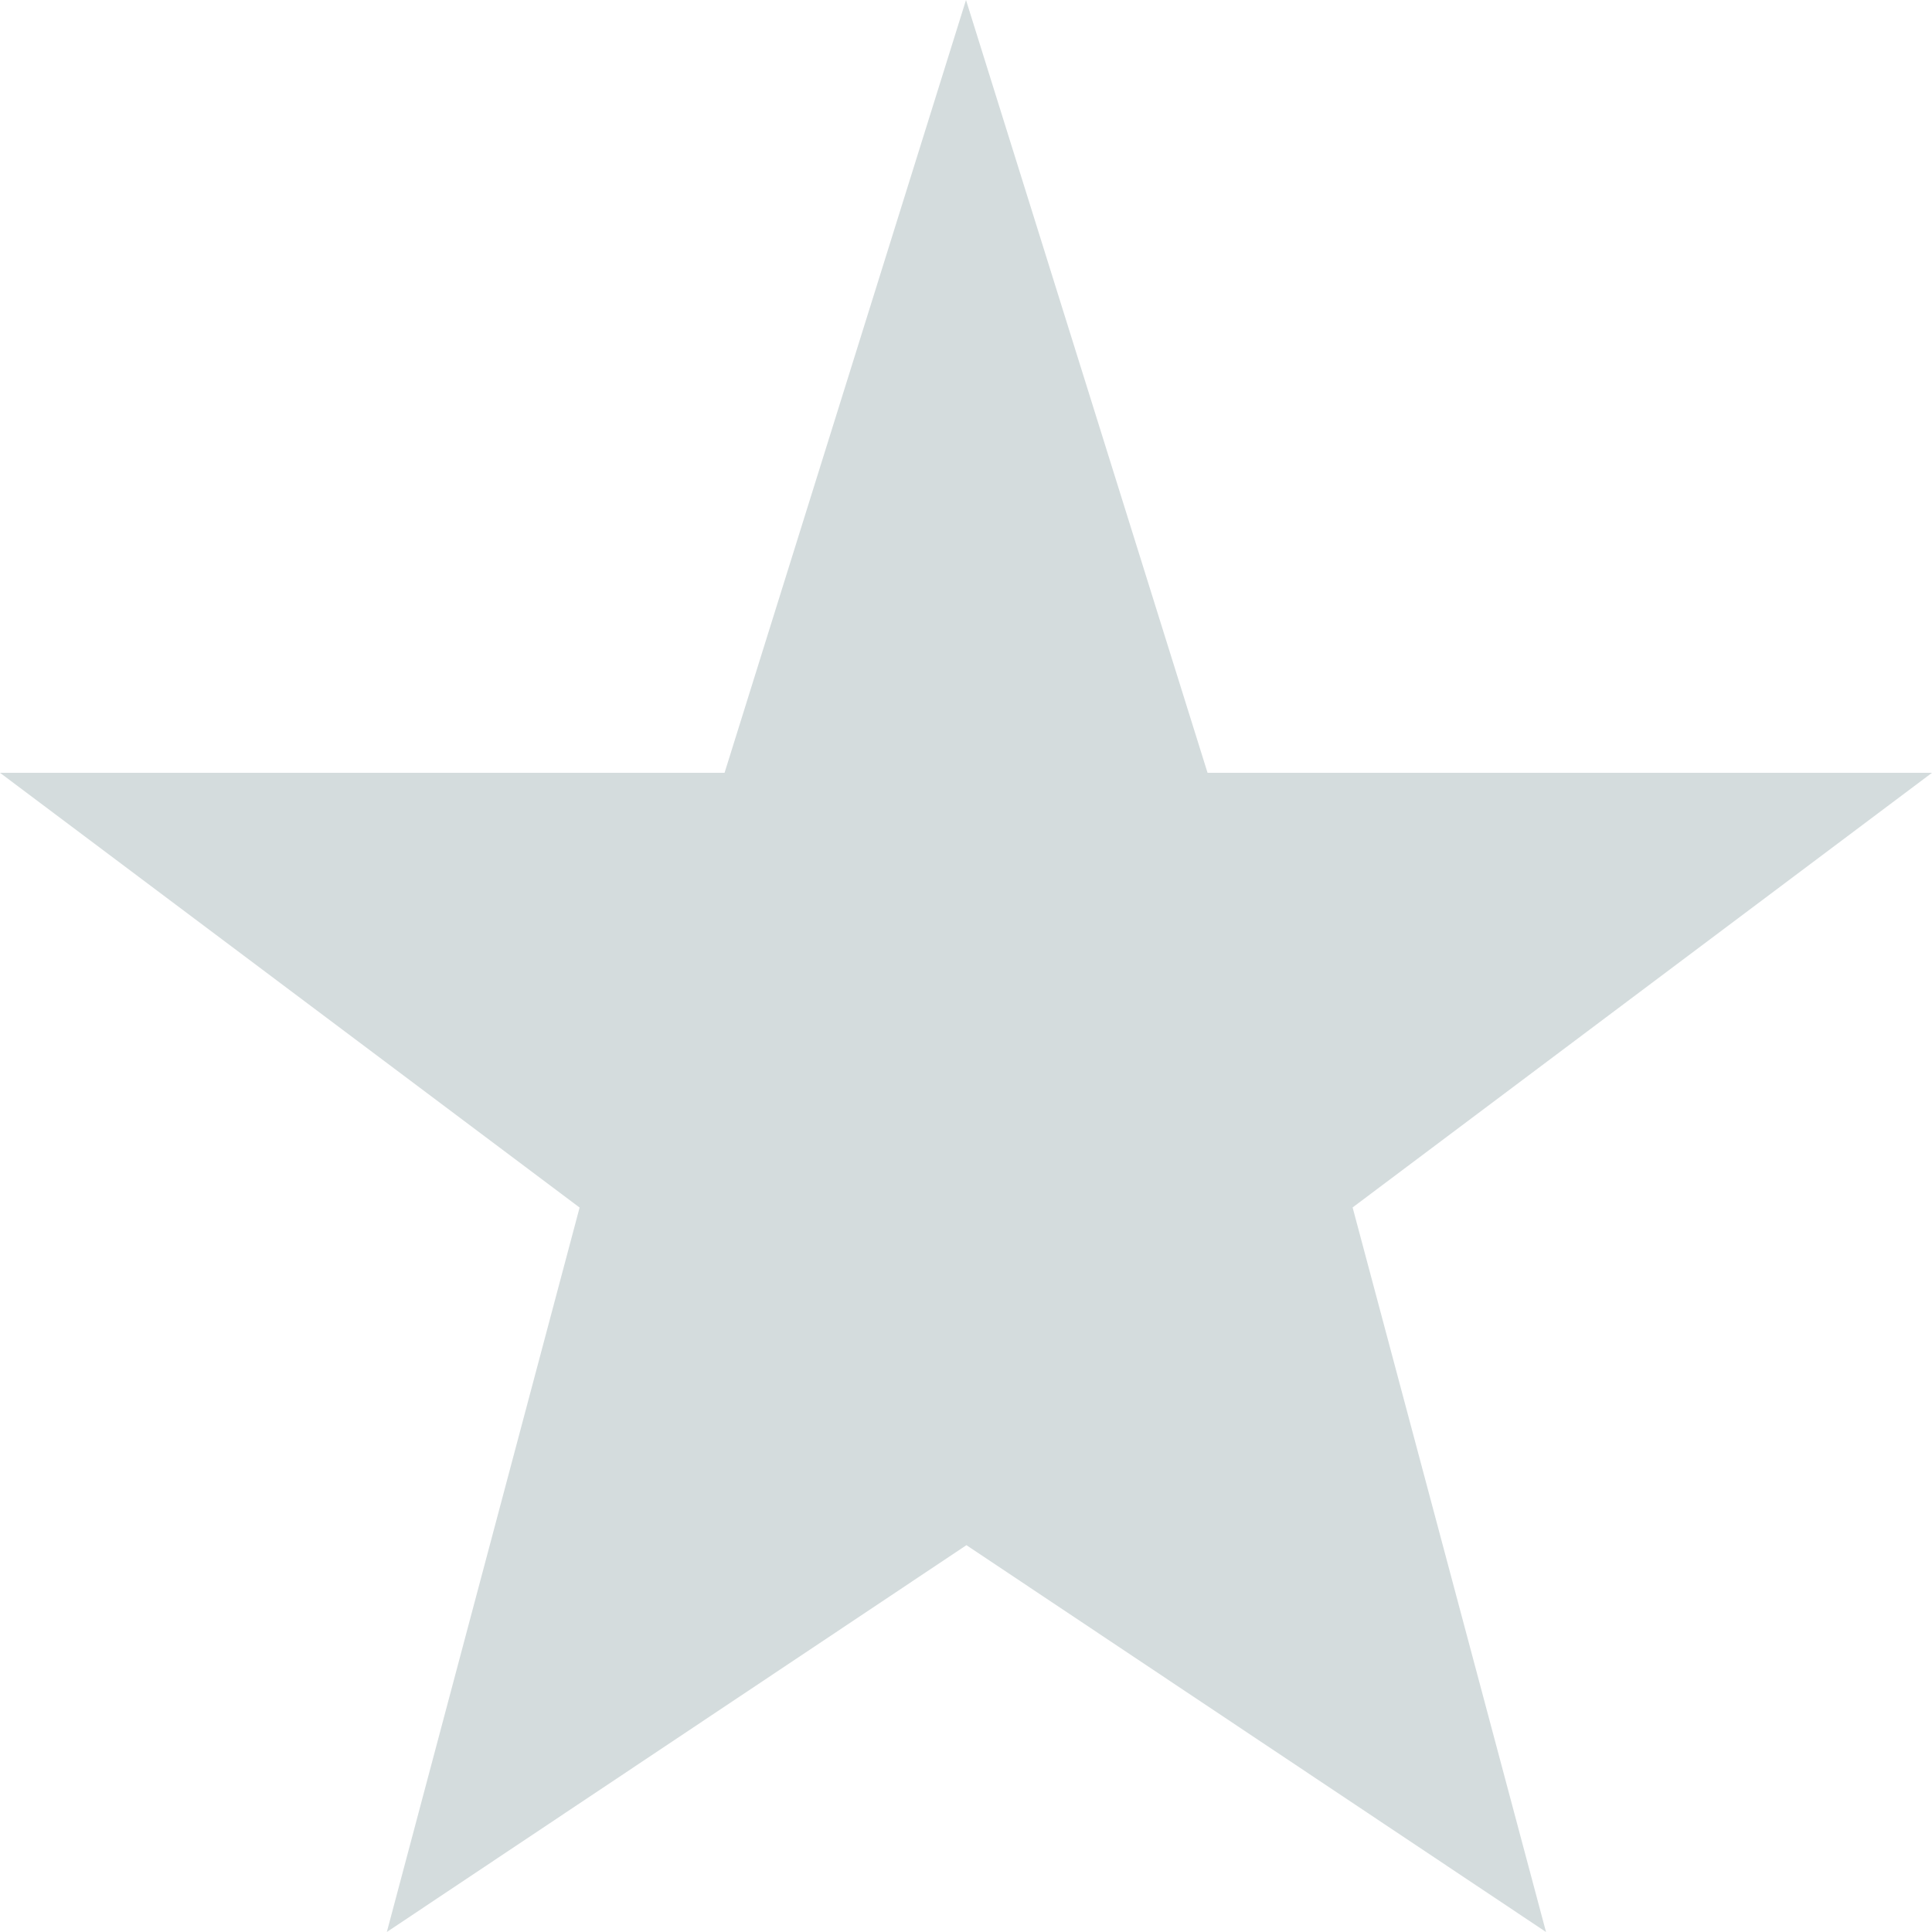
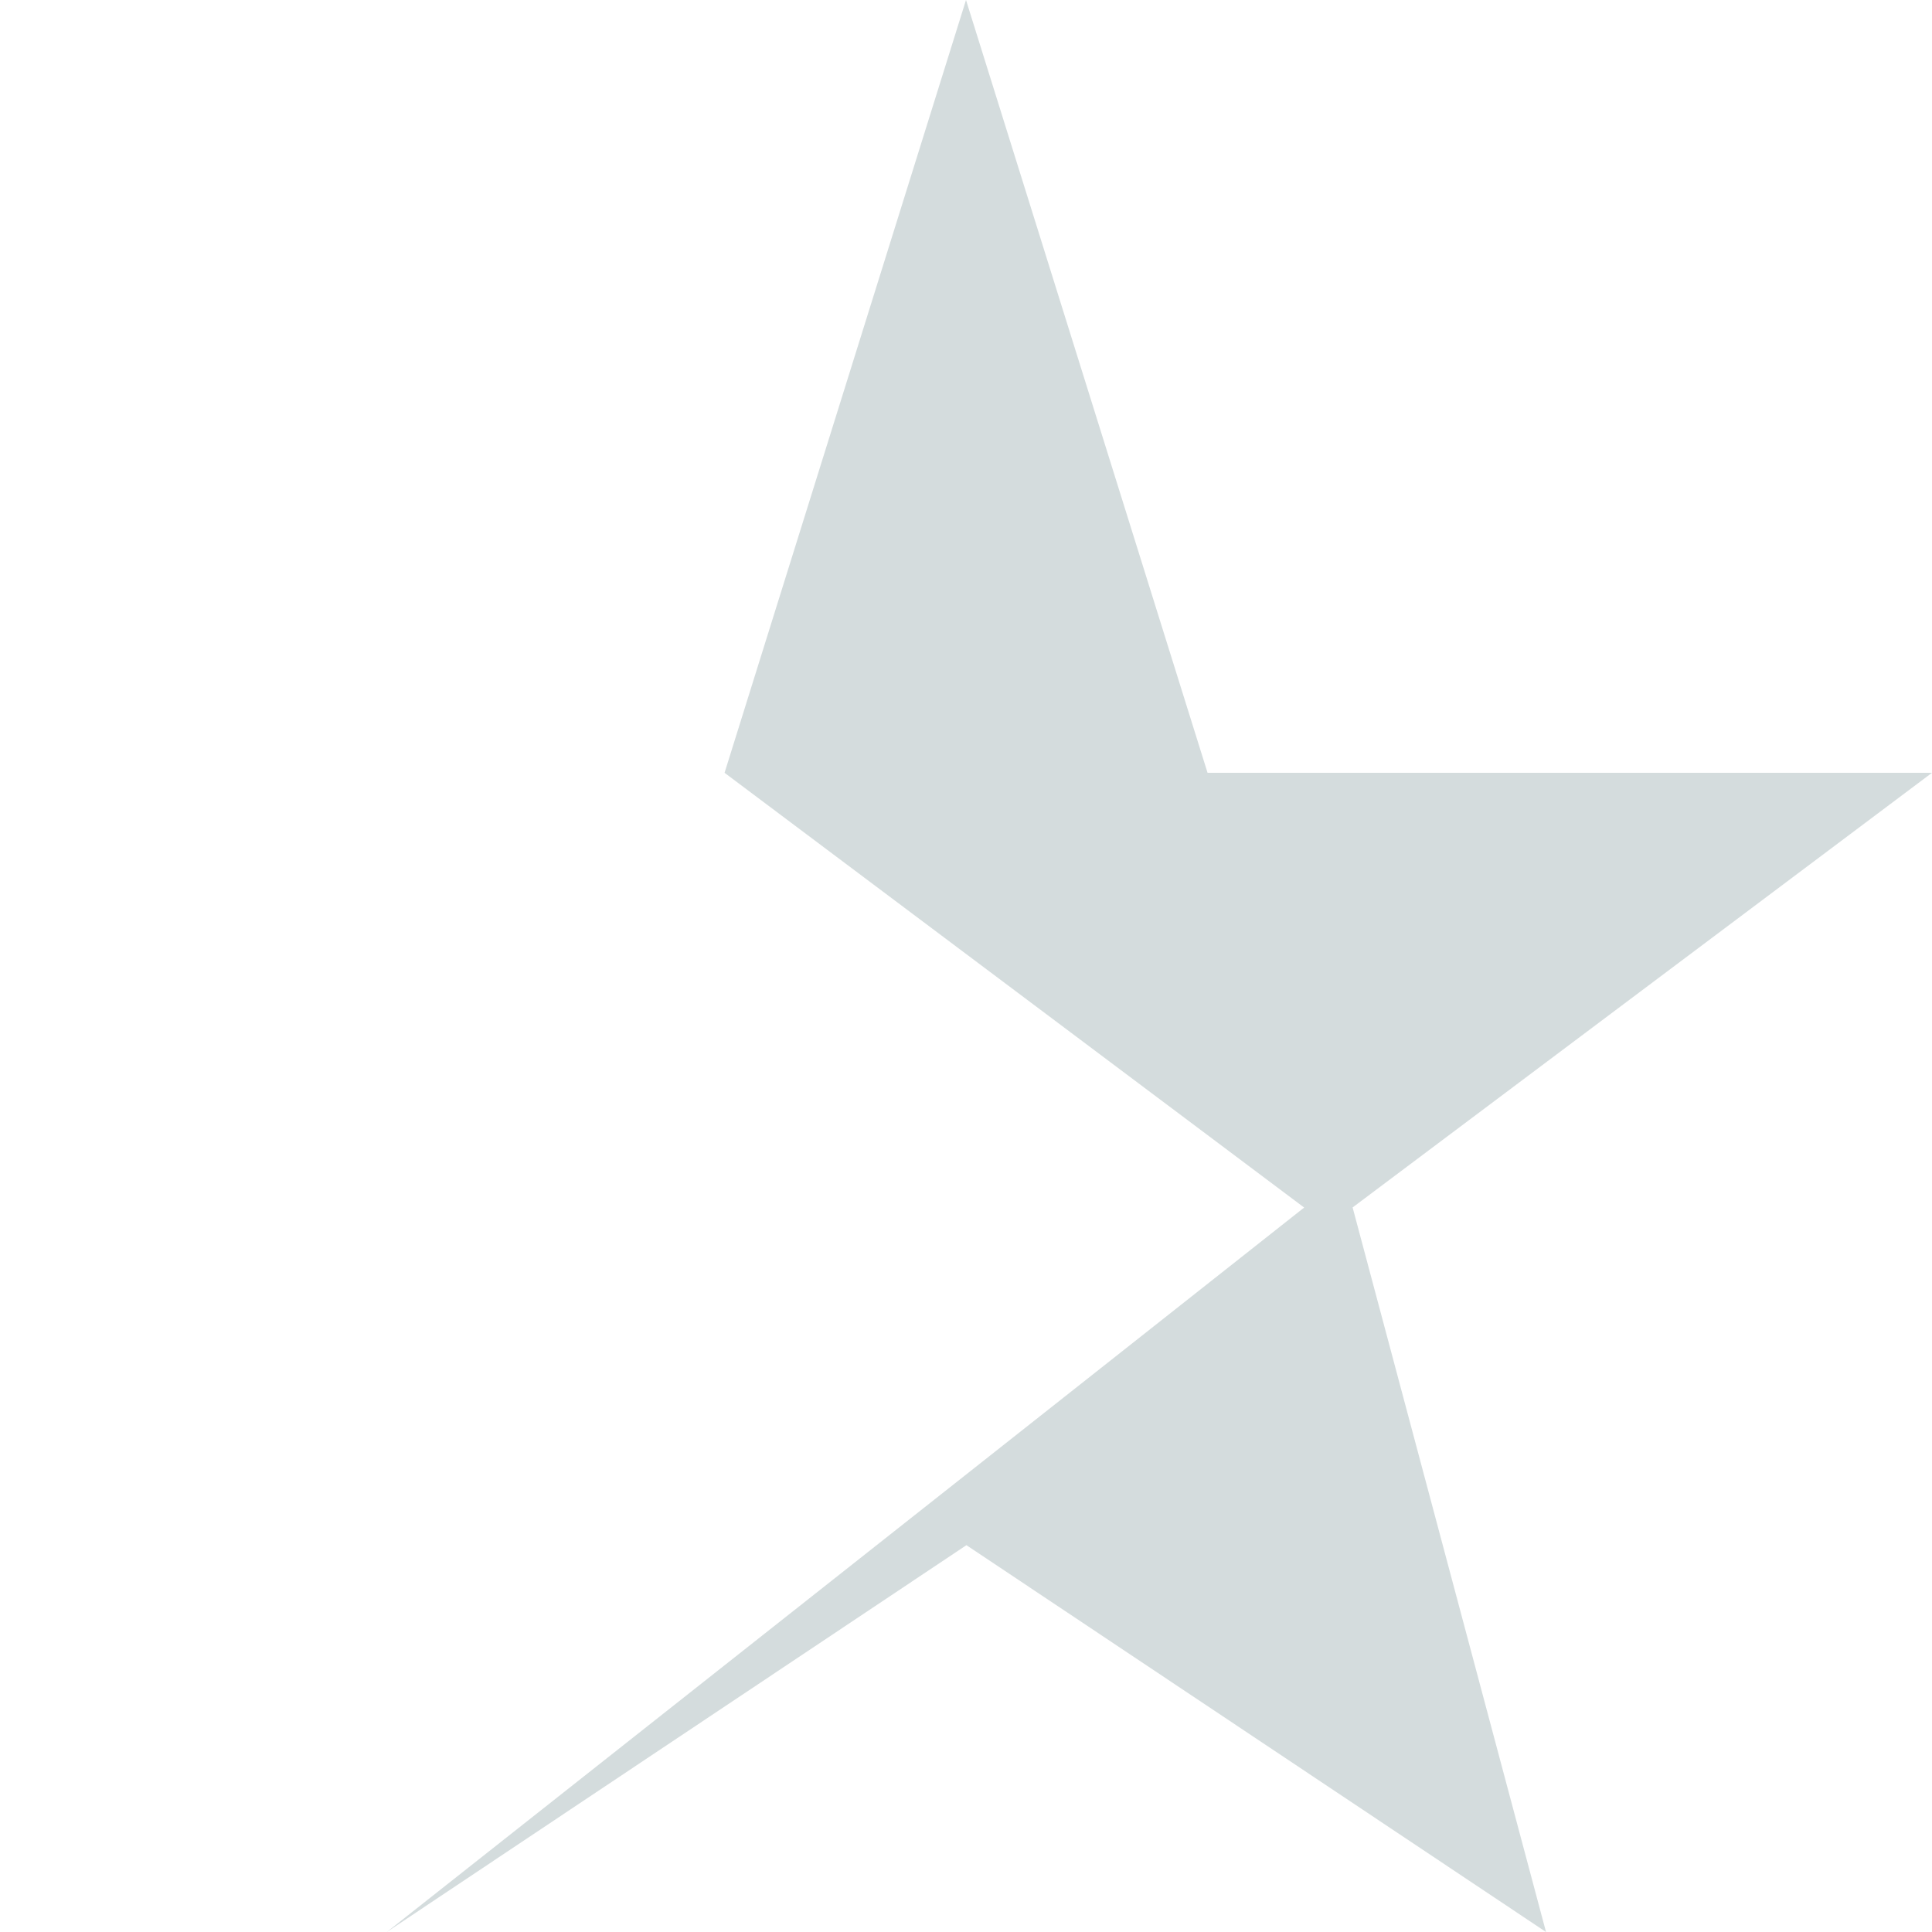
<svg xmlns="http://www.w3.org/2000/svg" width="17.98" height="17.98" viewBox="0 0 17.98 17.98">
  <defs>
    <style>.a{fill:#D4DCDD;}</style>
  </defs>
  <g transform="translate(-3.898)">
    <g transform="translate(3.898)">
-       <path class="a" d="M17.98,7.192H11.238L8.99,0,6.743,7.192H0l5.394,4.046L3.6,17.98l5.394-3.6,5.394,3.6-1.8-6.743Z" />
+       <path class="a" d="M17.98,7.192H11.238L8.99,0,6.743,7.192l5.394,4.046L3.6,17.98l5.394-3.6,5.394,3.6-1.8-6.743Z" />
    </g>
  </g>
</svg>